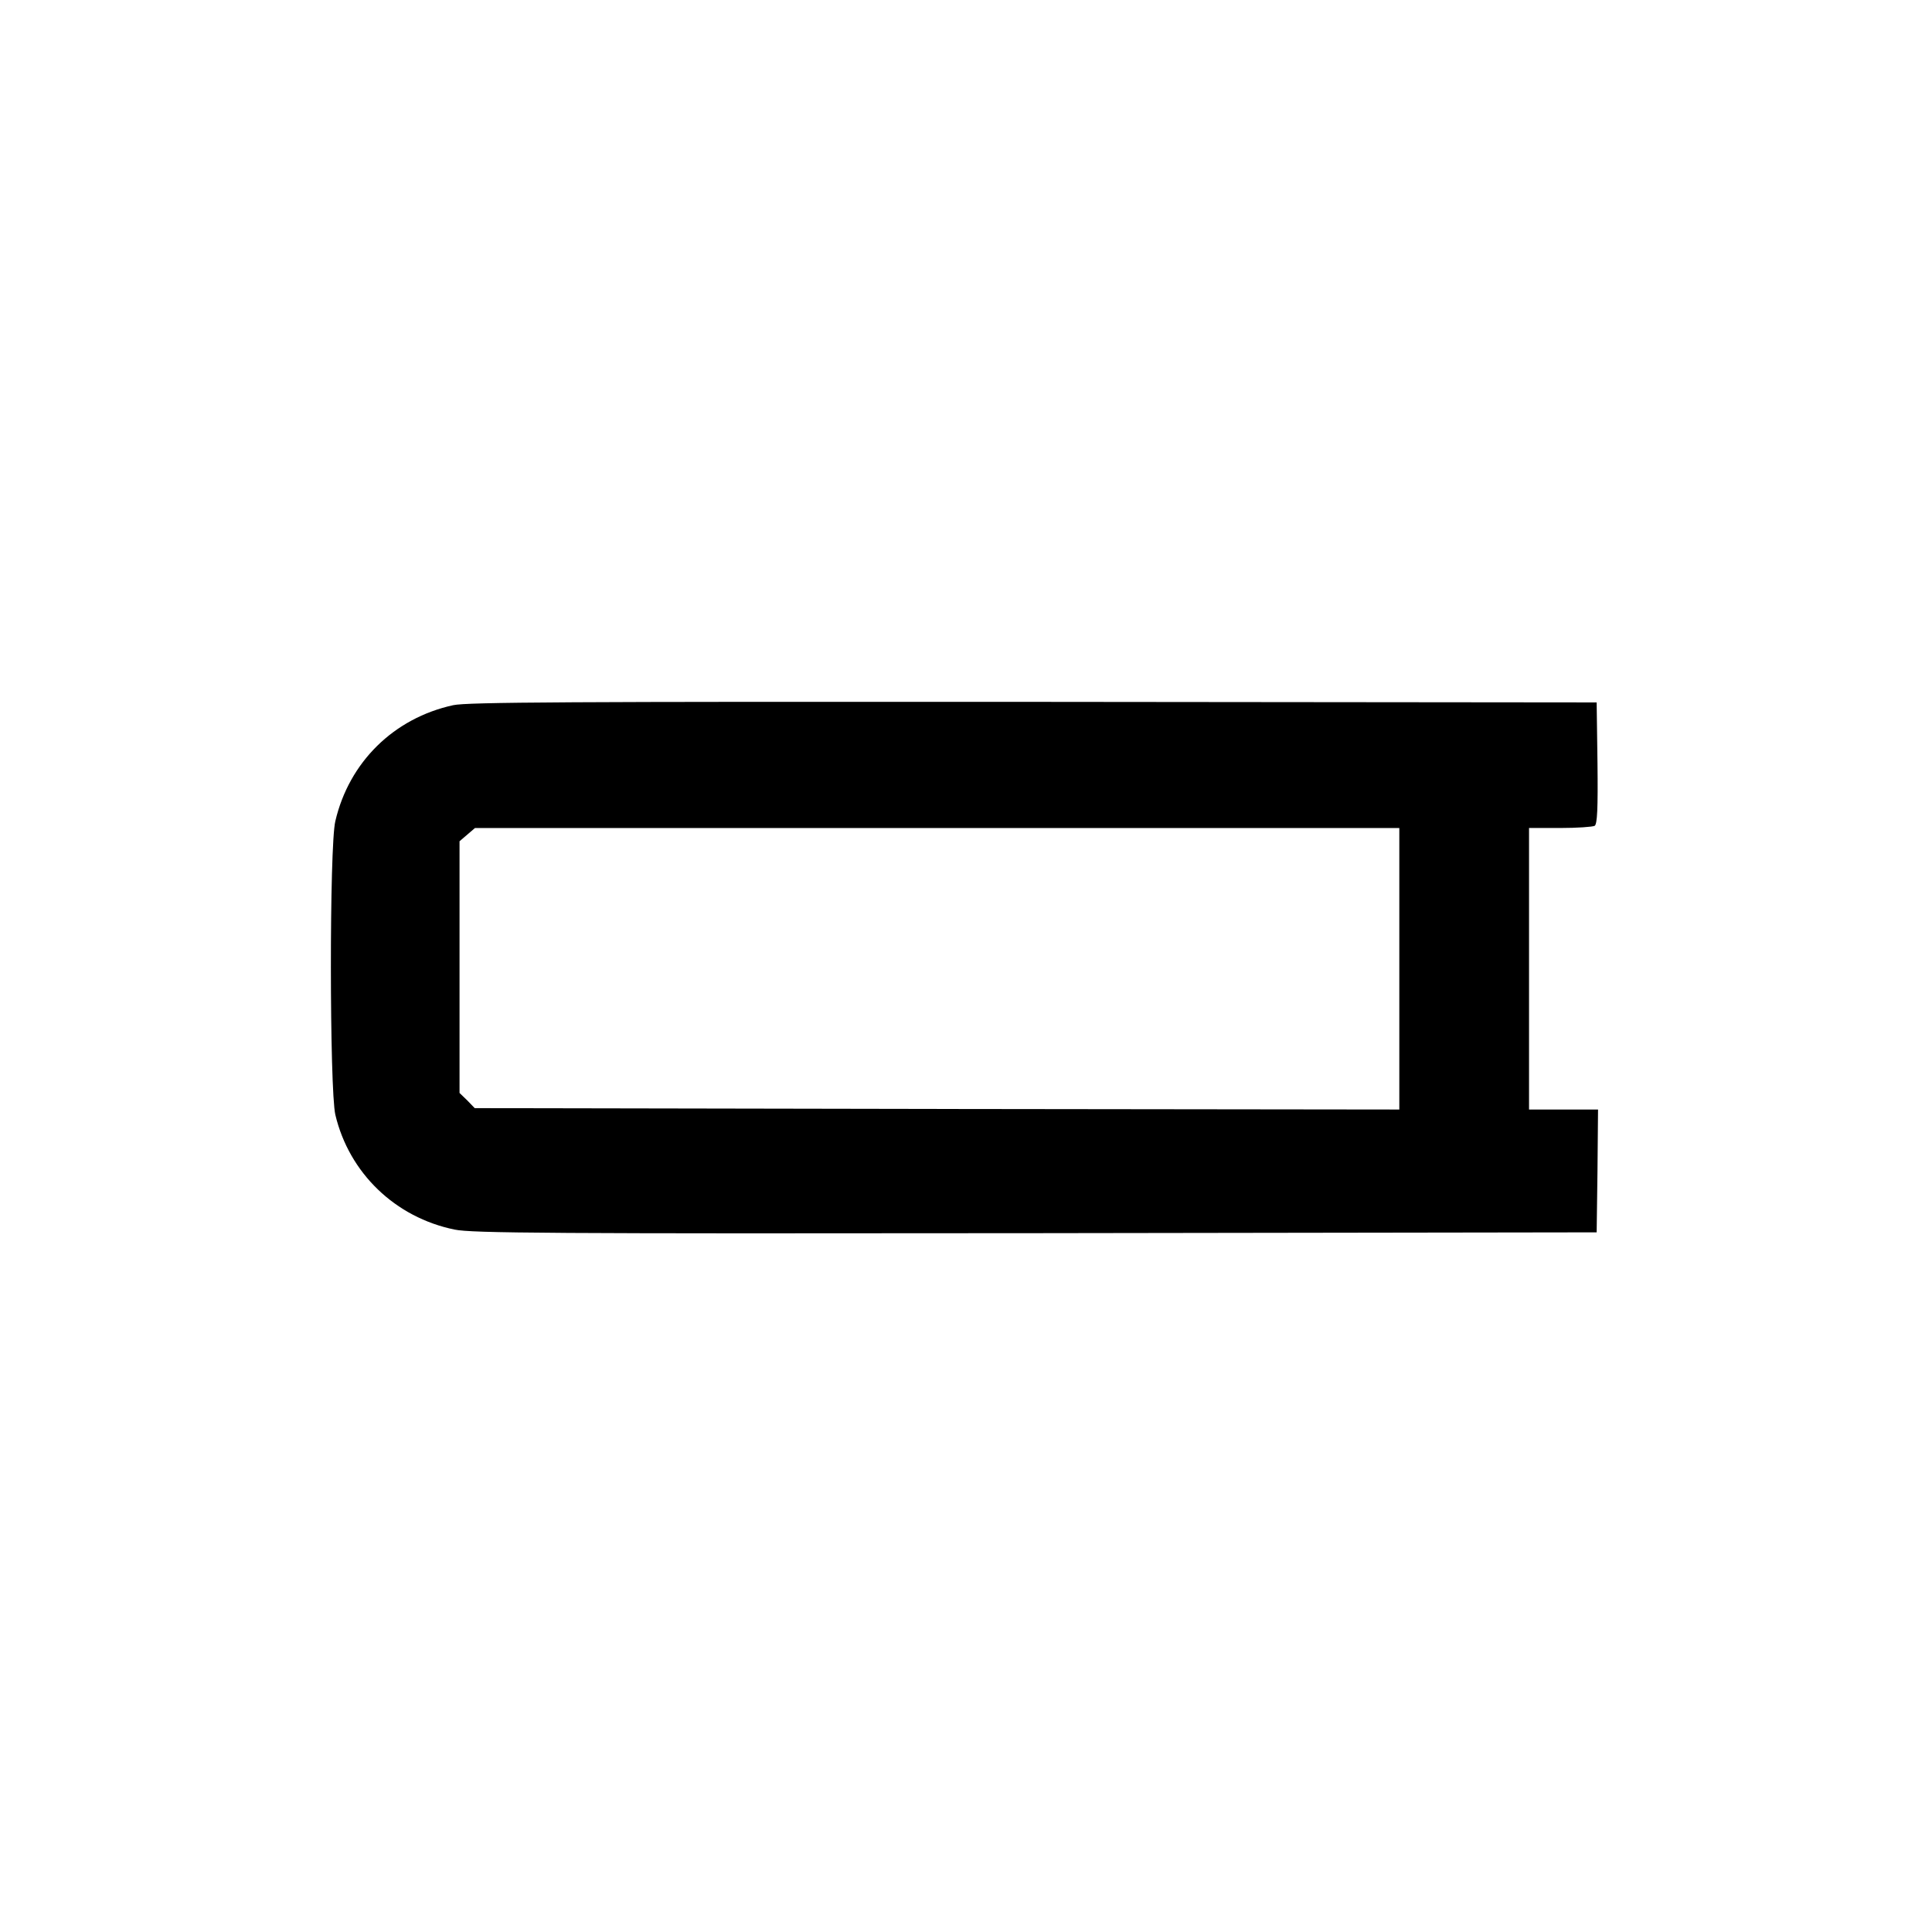
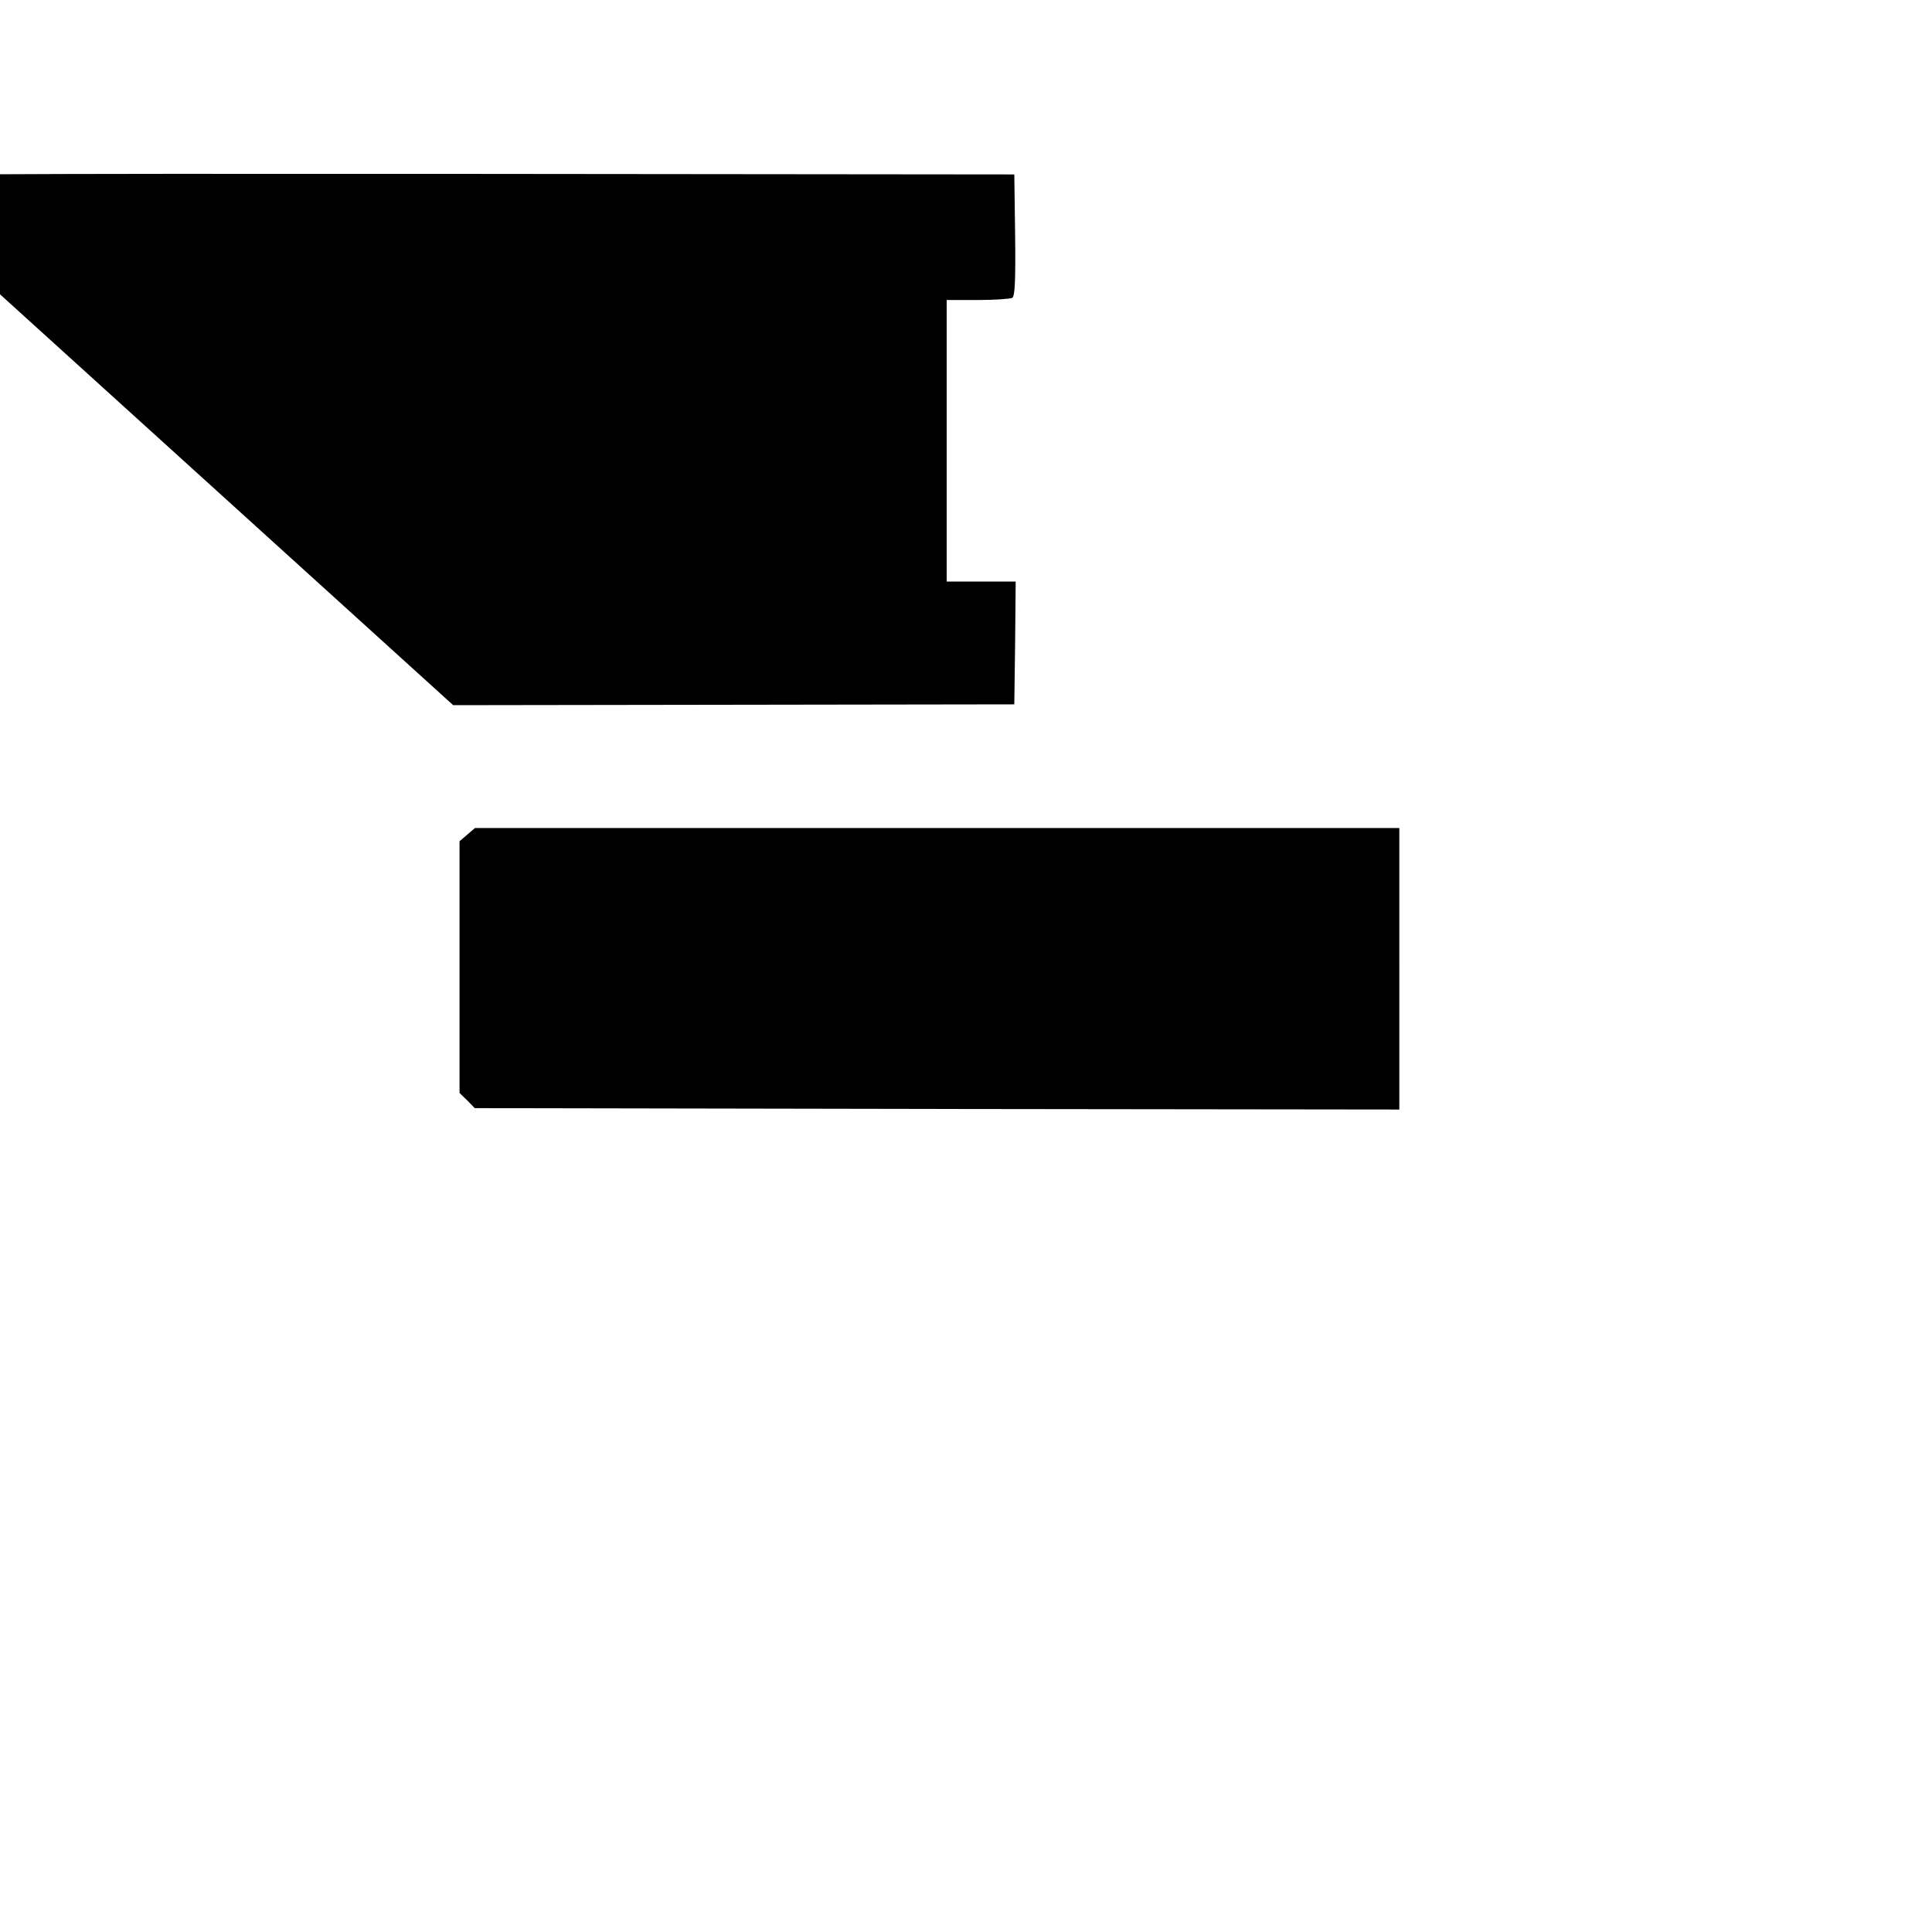
<svg xmlns="http://www.w3.org/2000/svg" version="1.0" width="700pt" height="700pt" viewBox="0 0 700 700" preserveAspectRatio="xMidYMid meet">
  <g transform="translate(0,700) scale(0.1,-0.1)" fill="#000000" stroke="none">
-     <path d="M1642 4445 c-215 -47 -377 -206 -427 -420 -22 -90 -21 -973 0 -1064 50 -211 217 -372 432 -416 63 -13 337 -15 2105 -13 l2033 3 3 223 2 222 -125 0 -125 0 0 510 0 510 113 0 c61 0 118 4 125 8 9 7 12 59 10 228 l-3 219 -2040 2 c-1693 1 -2051 -1 -2103 -12z m3428 -955 l0 -510 -1675 2 -1675 3 -27 28 -28 27 0 456 0 456 28 24 28 24 1675 0 1674 0 0 -510z" />
+     <path d="M1642 4445 l2033 3 3 223 2 222 -125 0 -125 0 0 510 0 510 113 0 c61 0 118 4 125 8 9 7 12 59 10 228 l-3 219 -2040 2 c-1693 1 -2051 -1 -2103 -12z m3428 -955 l0 -510 -1675 2 -1675 3 -27 28 -28 27 0 456 0 456 28 24 28 24 1675 0 1674 0 0 -510z" />
  </g>
</svg>